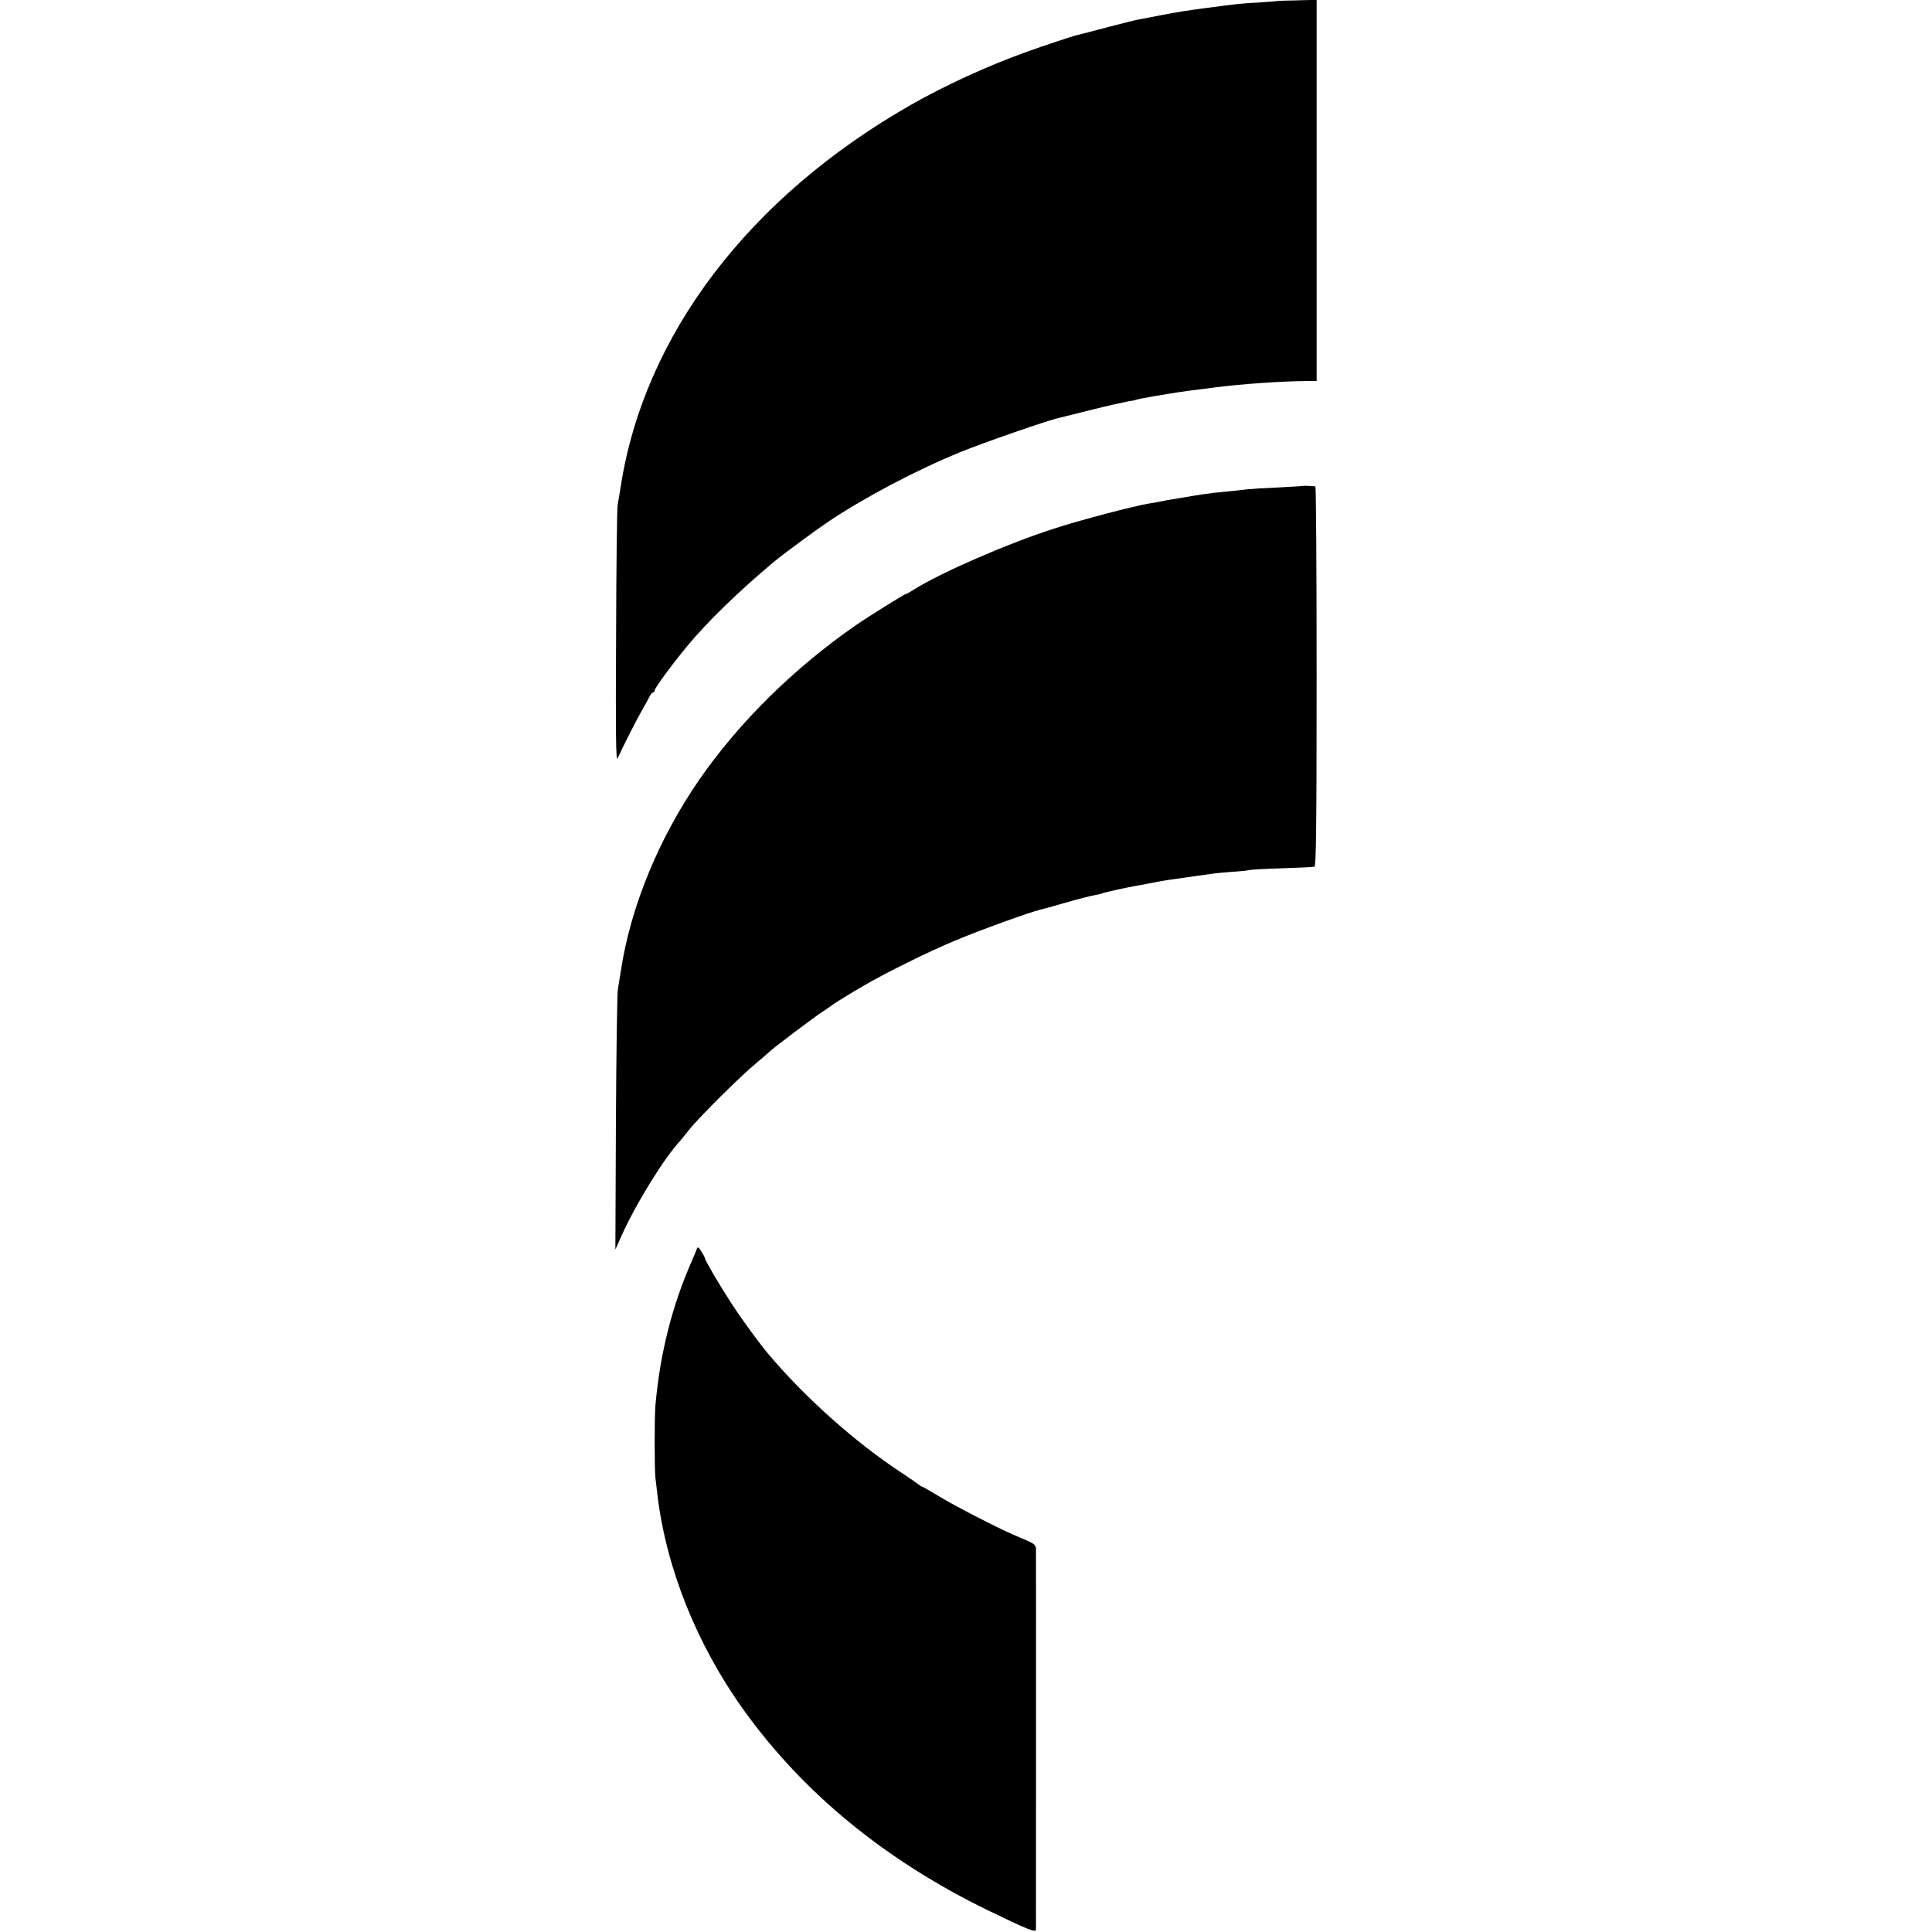
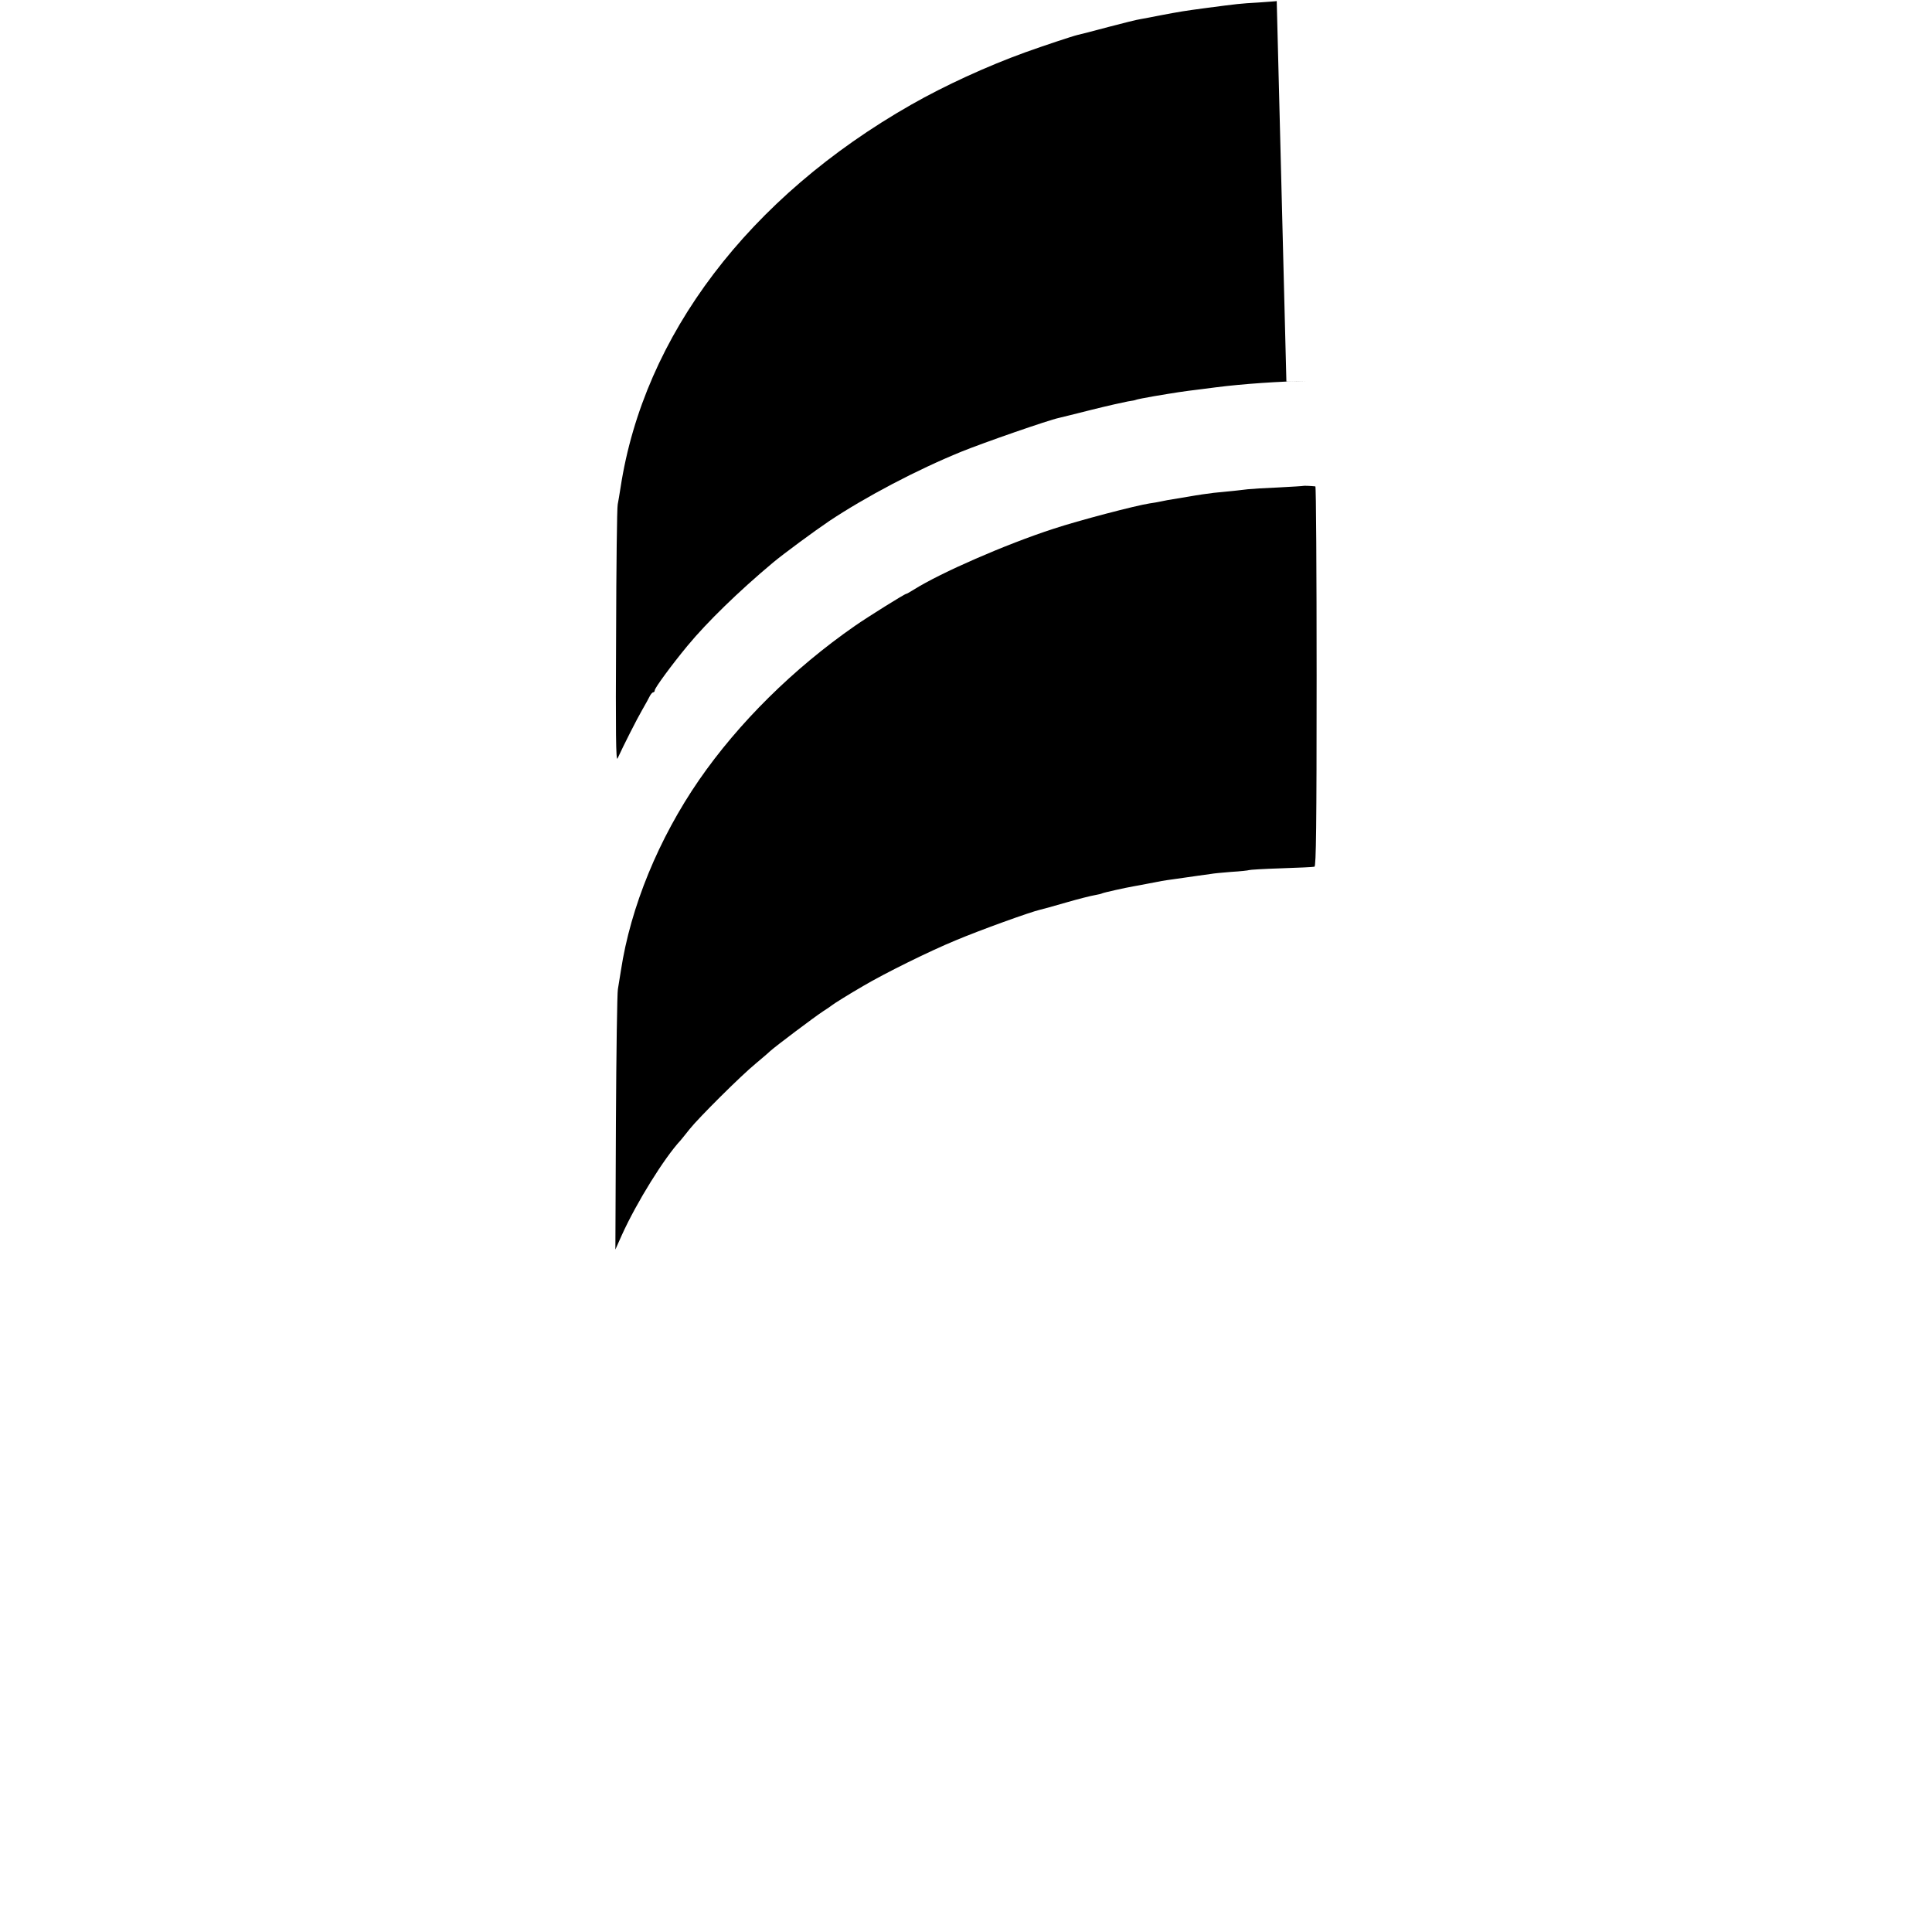
<svg xmlns="http://www.w3.org/2000/svg" version="1.0" width="1080pt" height="1080pt" viewBox="0 0 1080 1080" preserveAspectRatio="xMidYMid meet">
  <g transform="translate(0,1080) scale(0.1,-0.1)" fill="#000000" stroke="none">
-     <path d="M7137 10794 c-1 -1 -47 -4 -102 -8 -105 -6 -112 -7 -295 -31 -126 -17 -138 -19 -255 -41 -44 -9 -93 -18 -110 -21 -16 -2 -97 -22 -180 -44 -82 -22 -159 -42 -170 -44 -30 -7 -189 -60 -295 -98 -215 -78 -448 -185 -636 -292 -909 -518 -1495 -1291 -1625 -2140 -6 -38 -13 -81 -16 -95 -4 -14 -8 -344 -9 -735 -3 -541 -1 -704 8 -685 34 74 109 222 137 270 17 30 37 65 43 78 6 12 15 22 20 22 4 0 8 5 8 11 0 13 93 140 183 249 111 134 287 305 478 465 56 47 231 176 314 232 206 137 489 286 739 388 126 51 485 176 546 189 14 3 97 24 185 46 88 22 178 42 200 46 22 3 42 7 45 9 3 2 48 11 100 20 132 22 148 25 270 40 22 3 57 7 78 10 147 19 368 34 505 35 l57 0 0 1065 0 1066 -111 -3 c-60 -1 -111 -3 -112 -4z" />
+     <path d="M7137 10794 c-1 -1 -47 -4 -102 -8 -105 -6 -112 -7 -295 -31 -126 -17 -138 -19 -255 -41 -44 -9 -93 -18 -110 -21 -16 -2 -97 -22 -180 -44 -82 -22 -159 -42 -170 -44 -30 -7 -189 -60 -295 -98 -215 -78 -448 -185 -636 -292 -909 -518 -1495 -1291 -1625 -2140 -6 -38 -13 -81 -16 -95 -4 -14 -8 -344 -9 -735 -3 -541 -1 -704 8 -685 34 74 109 222 137 270 17 30 37 65 43 78 6 12 15 22 20 22 4 0 8 5 8 11 0 13 93 140 183 249 111 134 287 305 478 465 56 47 231 176 314 232 206 137 489 286 739 388 126 51 485 176 546 189 14 3 97 24 185 46 88 22 178 42 200 46 22 3 42 7 45 9 3 2 48 11 100 20 132 22 148 25 270 40 22 3 57 7 78 10 147 19 368 34 505 35 c-60 -1 -111 -3 -112 -4z" />
    <path d="M7287 8084 c-1 -1 -65 -5 -142 -9 -77 -3 -153 -8 -170 -10 -28 -4 -78 -9 -190 -20 -27 -3 -90 -12 -140 -21 -49 -8 -103 -17 -120 -20 -16 -3 -37 -7 -45 -9 -8 -2 -32 -6 -53 -9 -79 -12 -399 -96 -538 -142 -268 -87 -631 -246 -779 -339 -22 -14 -42 -25 -45 -25 -8 0 -213 -128 -285 -178 -347 -241 -652 -544 -872 -862 -226 -328 -383 -710 -437 -1065 -6 -38 -14 -86 -17 -105 -4 -19 -9 -354 -11 -745 l-3 -710 38 85 c82 180 235 427 327 526 5 6 28 34 50 62 49 62 288 300 370 367 33 28 69 58 80 69 31 28 245 189 295 222 25 16 47 31 50 34 6 6 97 63 175 108 122 72 373 196 519 256 133 56 418 159 472 171 10 2 75 20 144 40 69 20 141 38 160 41 19 3 38 8 41 10 7 4 127 31 179 40 14 2 48 9 75 14 76 15 86 17 145 25 30 4 62 9 70 10 8 1 40 6 70 10 30 4 63 9 72 10 9 2 59 7 110 11 51 3 96 8 100 10 3 2 84 7 180 10 95 3 179 7 186 9 9 4 12 225 12 1065 0 583 -3 1060 -7 1061 -28 3 -64 4 -66 3z" />
-     <path d="M3894 3815 c-4 -11 -16 -40 -27 -65 -109 -247 -177 -513 -203 -804 -6 -67 -6 -357 0 -408 3 -27 8 -69 11 -94 49 -410 220 -838 483 -1204 334 -465 793 -841 1367 -1120 217 -105 265 -125 266 -107 0 17 1 2107 0 2133 -1 15 -13 26 -43 39 -24 10 -63 27 -88 38 -90 39 -321 158 -410 212 -50 30 -93 55 -96 55 -3 0 -10 5 -17 10 -7 6 -50 36 -97 67 -259 170 -538 419 -745 664 -51 61 -148 193 -207 284 -67 103 -148 242 -148 253 0 4 -9 20 -20 37 -17 27 -20 27 -26 10z" />
  </g>
</svg>